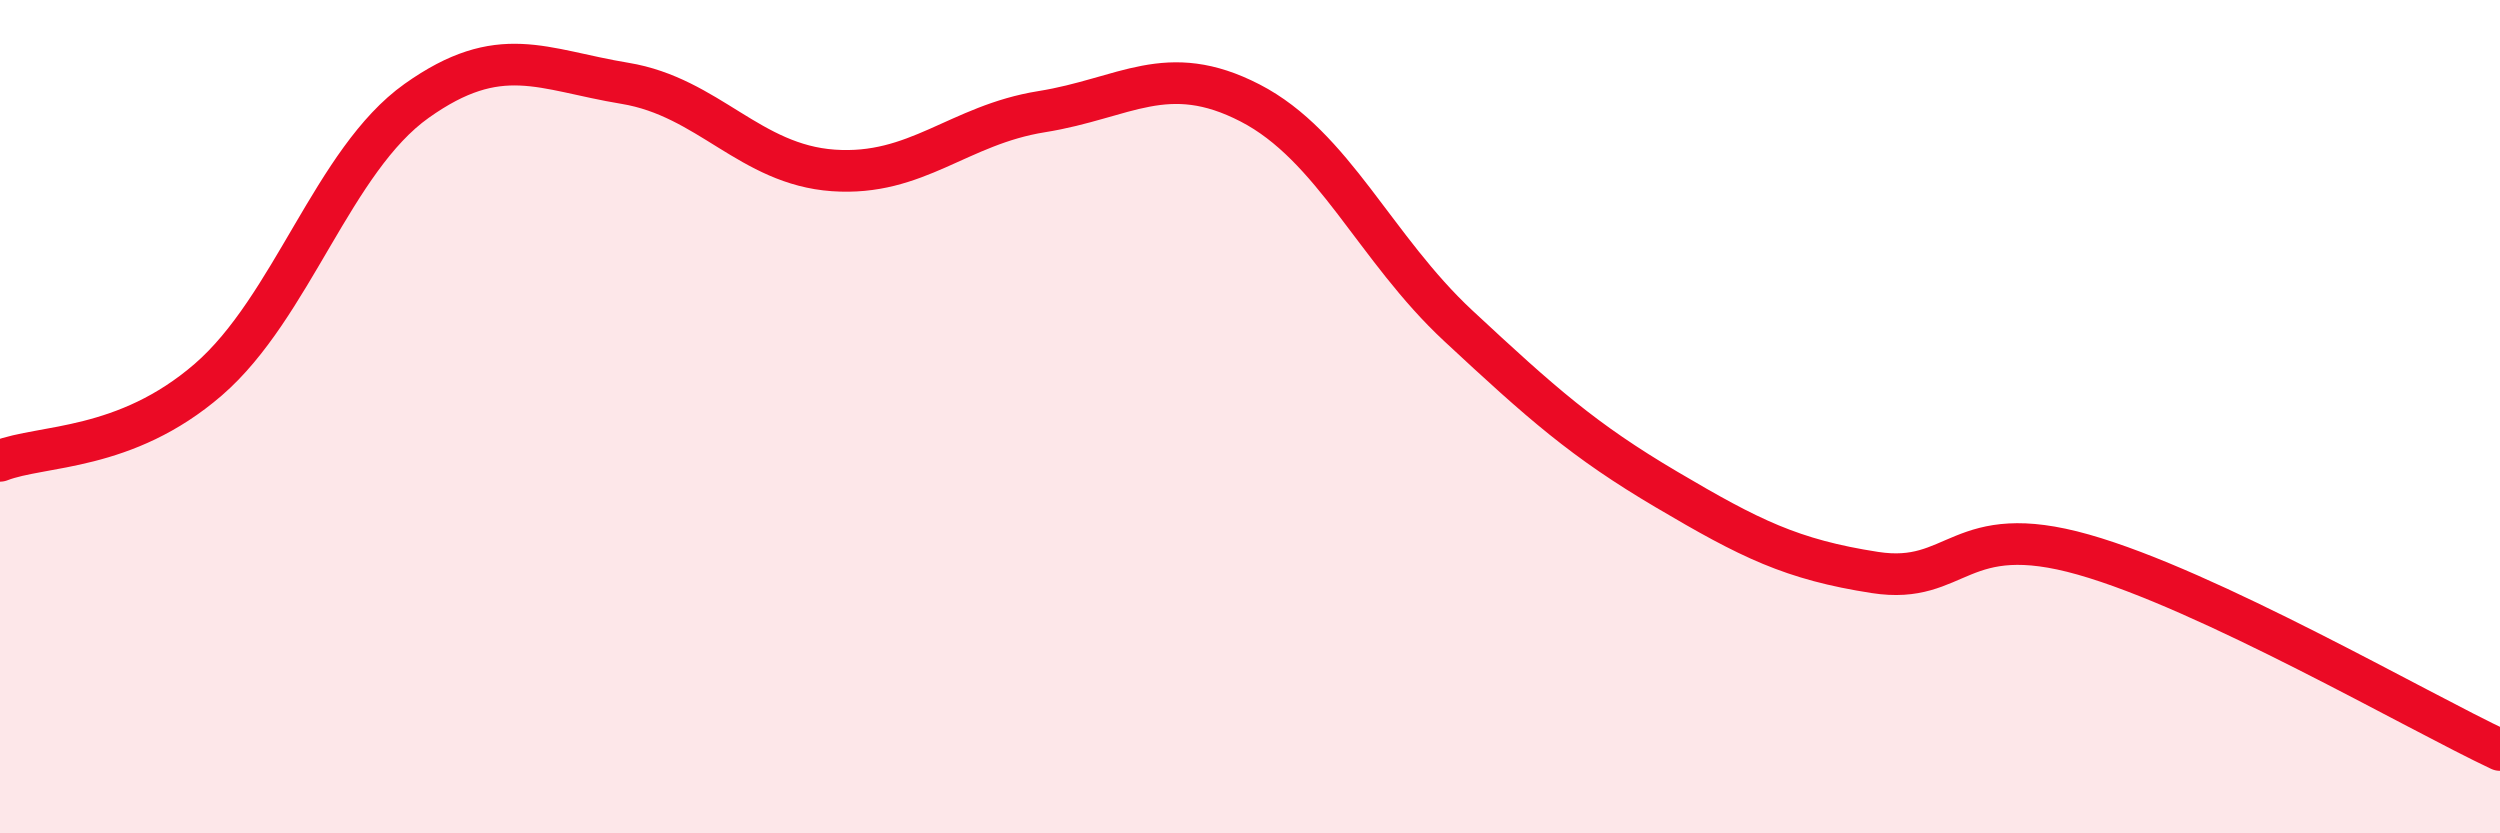
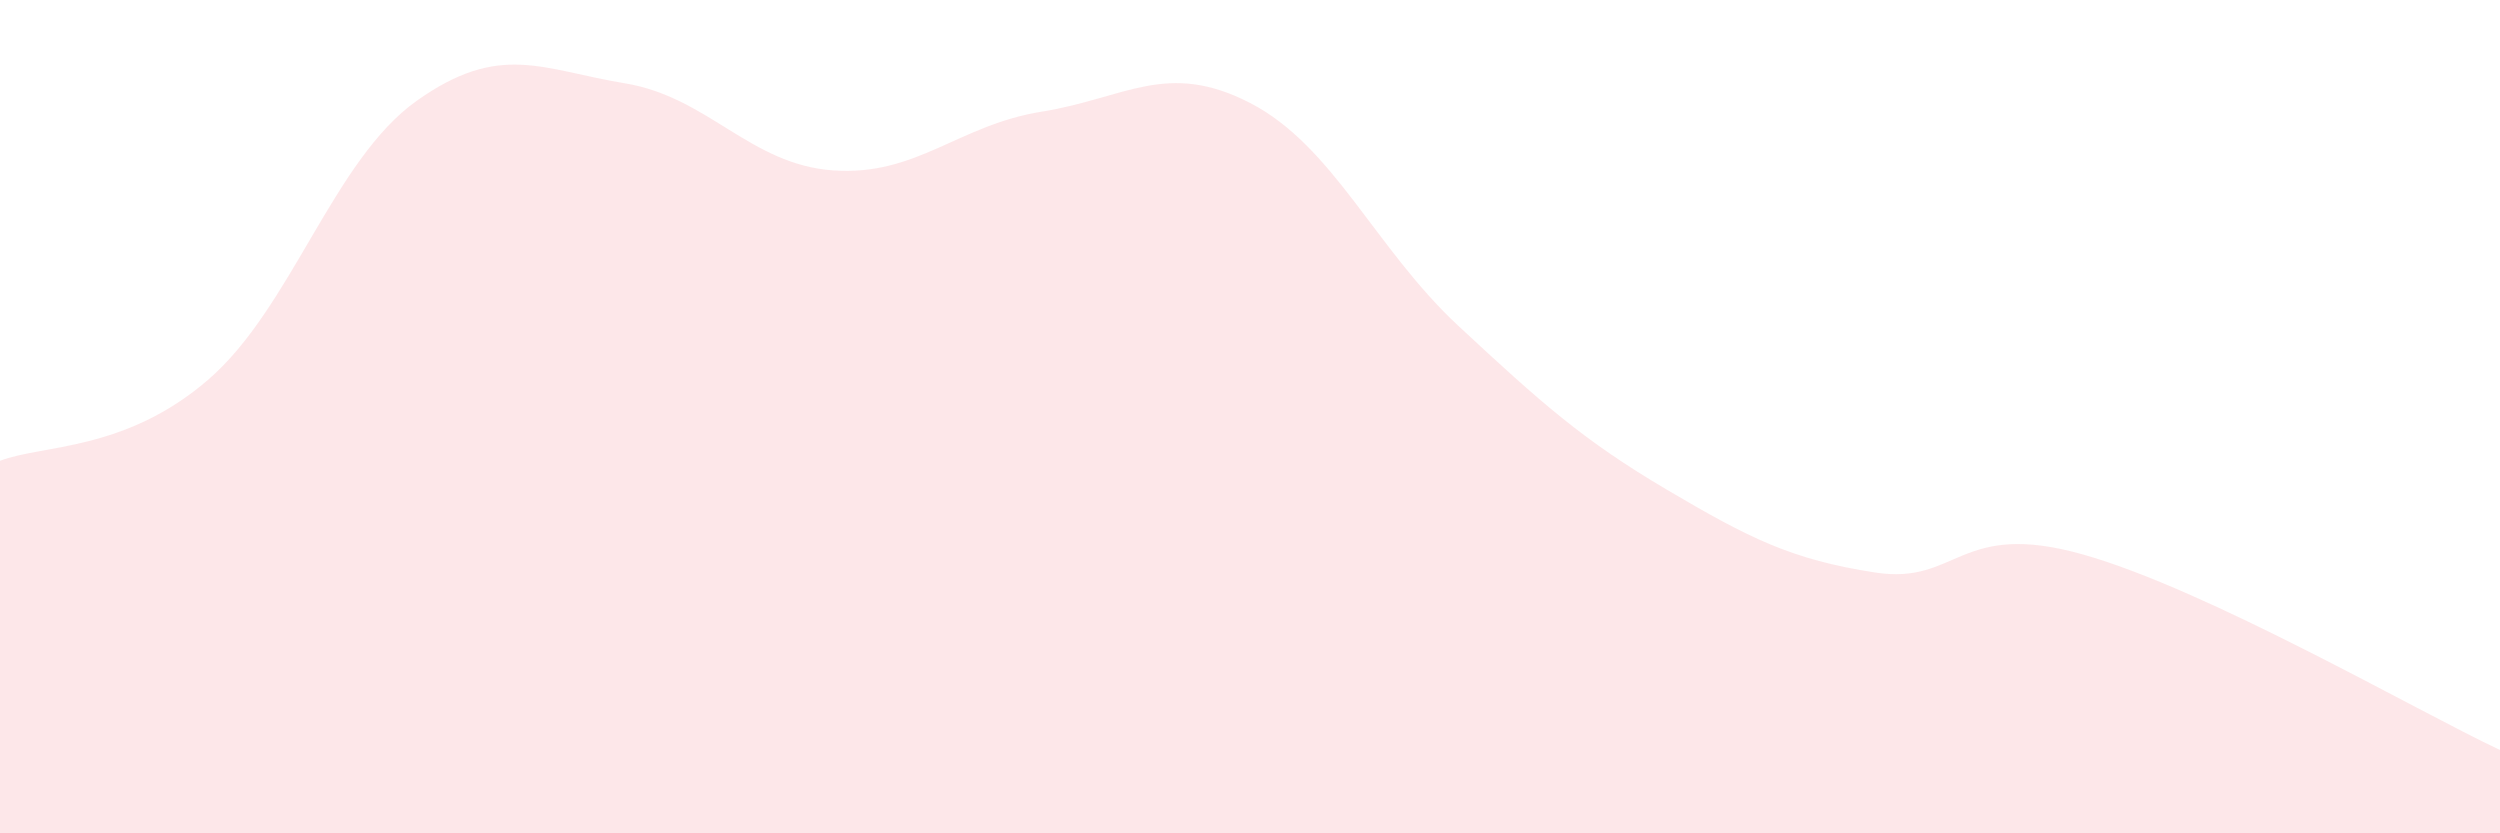
<svg xmlns="http://www.w3.org/2000/svg" width="60" height="20" viewBox="0 0 60 20">
  <path d="M 0,11.06 C 1,10.67 3,10.84 5,9.11 C 7,7.38 8,3.84 10,2.42 C 12,1 13,1.67 15,2 C 17,2.33 18,3.95 20,4.09 C 22,4.23 23,3 25,2.68 C 27,2.36 28,1.44 30,2.47 C 32,3.5 33,5.96 35,7.82 C 37,9.68 38,10.57 40,11.75 C 42,12.93 43,13.43 45,13.74 C 47,14.05 47,12.46 50,13.31 C 53,14.16 58,17.06 60,18L60 20L0 20Z" fill="#EB0A25" opacity="0.1" stroke-linecap="round" stroke-linejoin="round" />
-   <path d="M 0,11.06 C 1,10.67 3,10.84 5,9.11 C 7,7.38 8,3.84 10,2.42 C 12,1 13,1.67 15,2 C 17,2.33 18,3.95 20,4.09 C 22,4.23 23,3 25,2.68 C 27,2.36 28,1.44 30,2.47 C 32,3.5 33,5.96 35,7.82 C 37,9.68 38,10.57 40,11.75 C 42,12.93 43,13.43 45,13.74 C 47,14.05 47,12.46 50,13.31 C 53,14.16 58,17.06 60,18" stroke="#EB0A25" stroke-width="1" fill="none" stroke-linecap="round" stroke-linejoin="round" />
</svg>